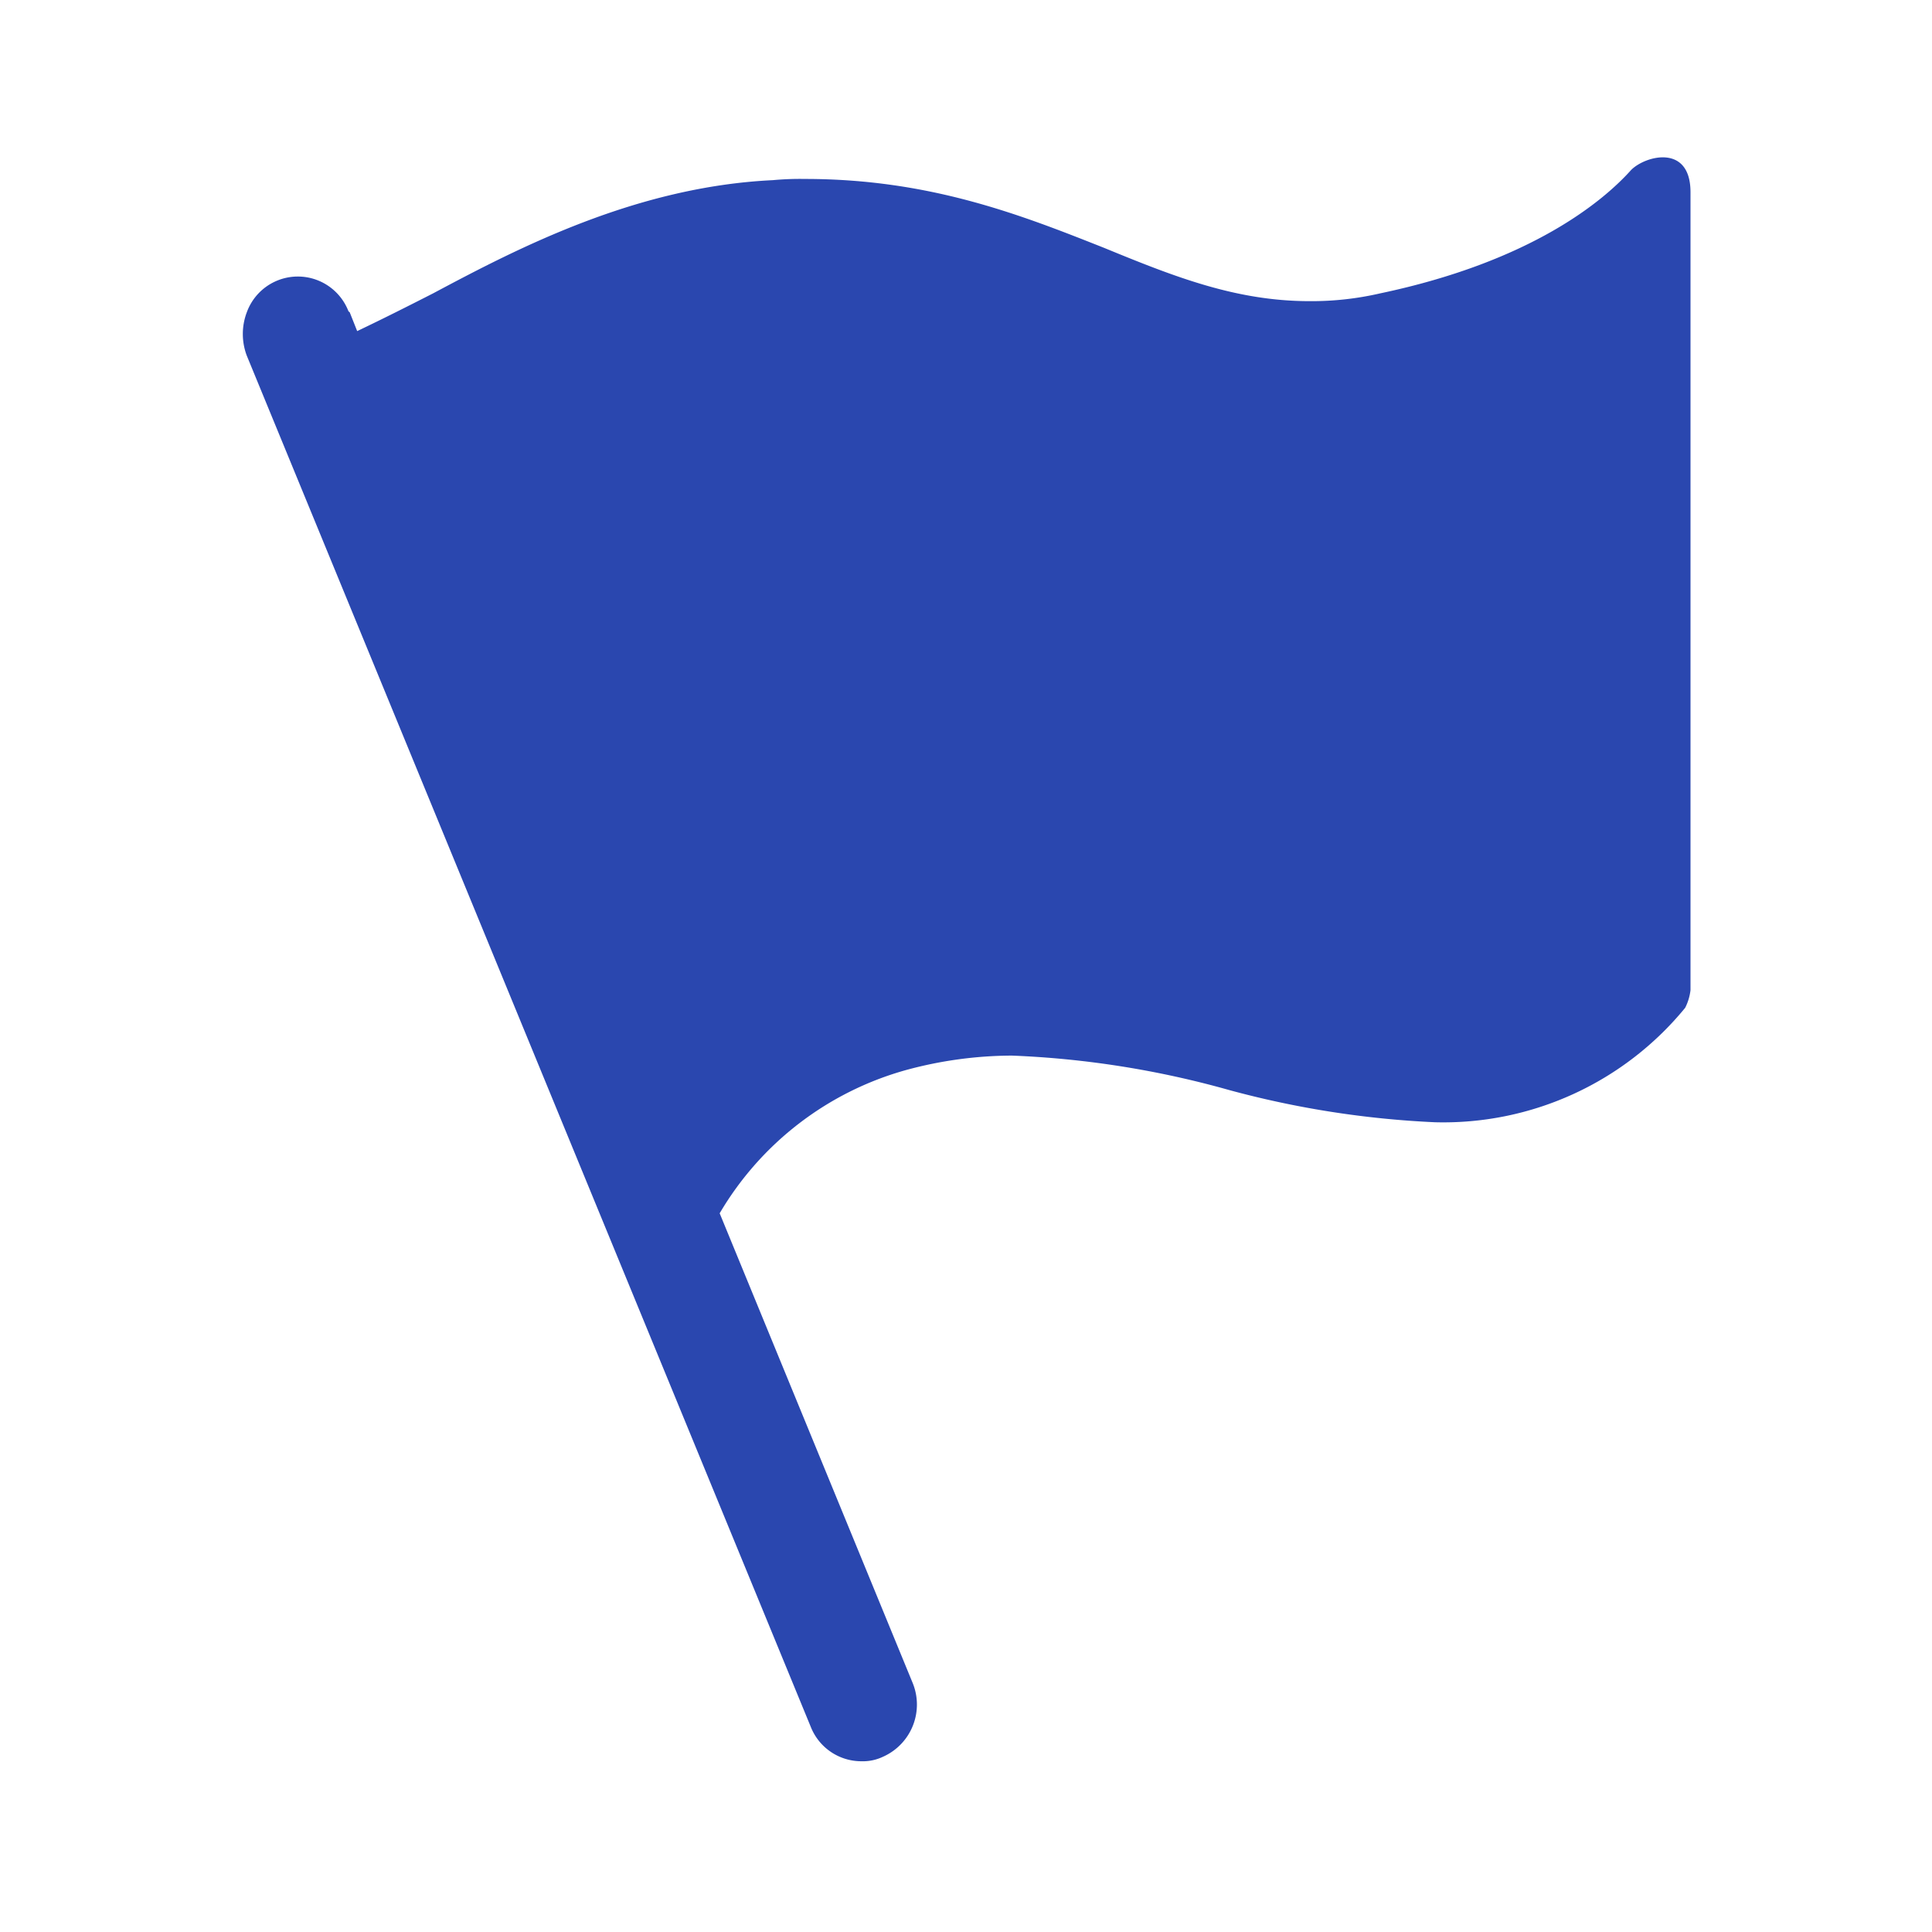
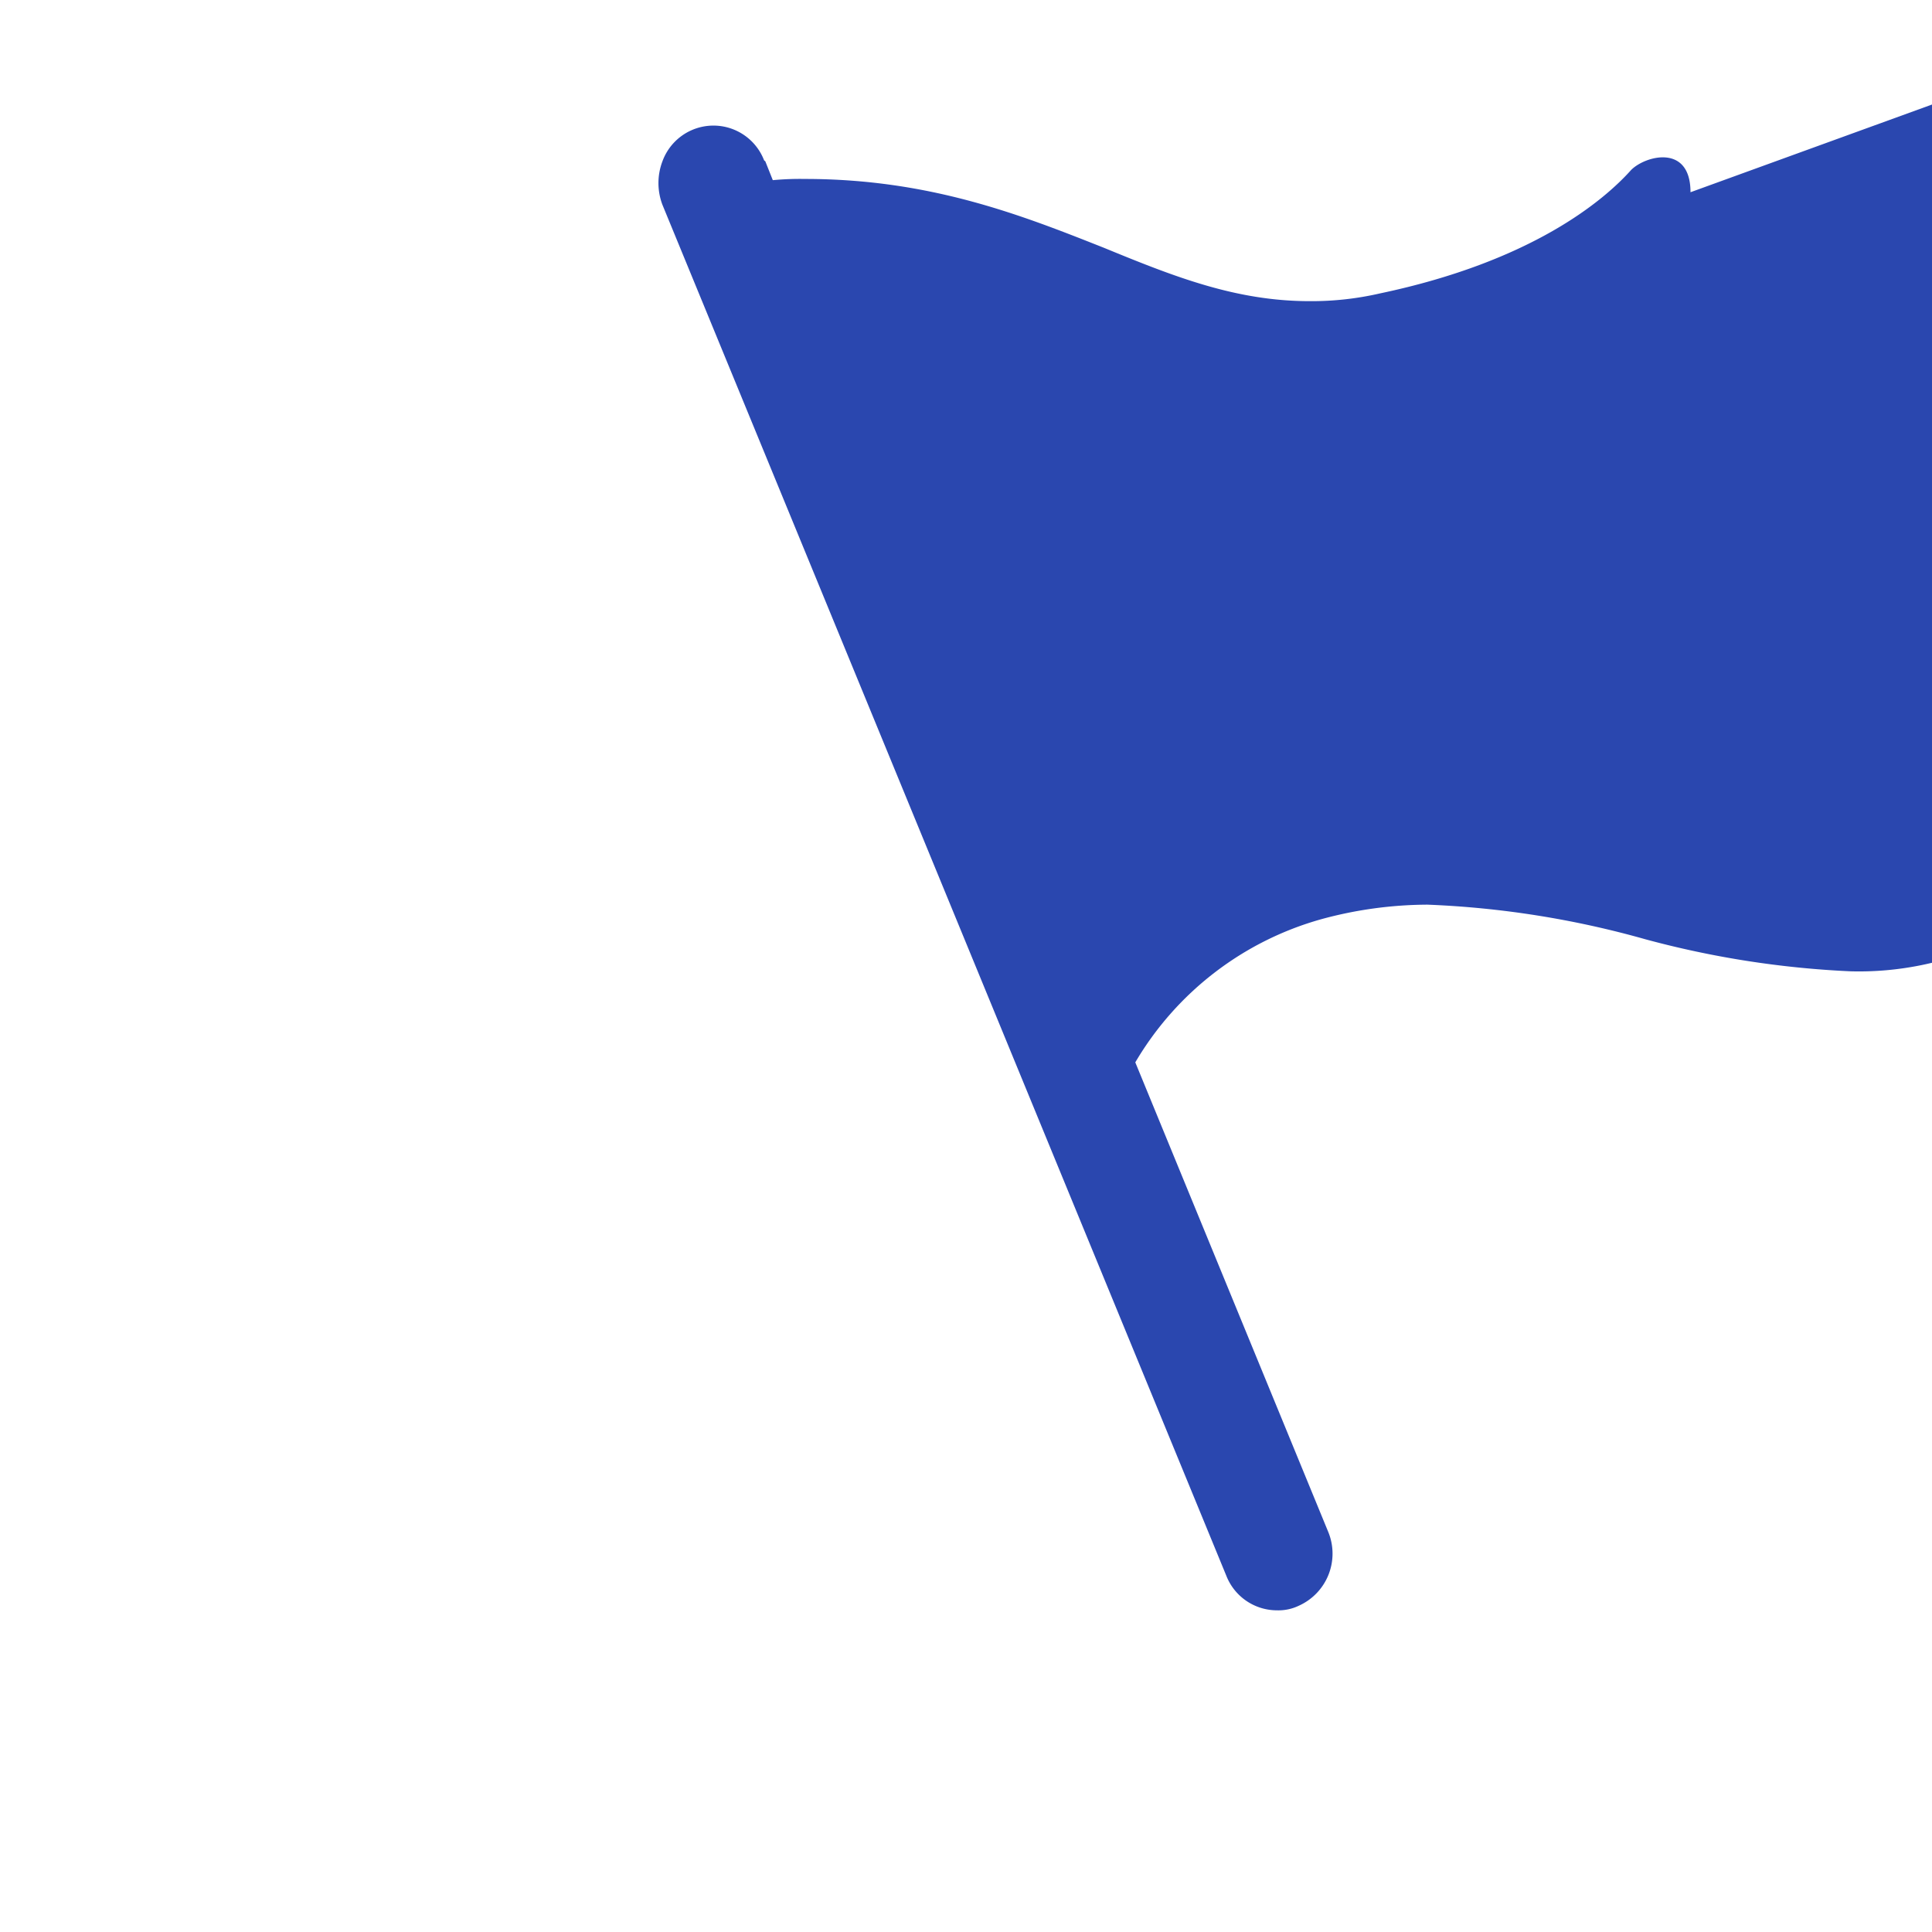
<svg xmlns="http://www.w3.org/2000/svg" id="icon_data_3" width="80" height="80" viewBox="0 0 80 80">
  <defs>
    <style> .cls-1 { opacity: 0; } .cls-2 { fill: #2a47af; fill-rule: evenodd; } </style>
  </defs>
-   <rect id="图标_拷贝" data-name="图标 拷贝" class="cls-1" width="80" height="80" />
-   <path id="形状_4" data-name="形状 4" class="cls-2" d="M1432,1587.96c0-2.02-1.88-1.51-2.46-.92-1.12,1.25-4.08,3.78-10.4,5.11a12.6,12.6,0,0,1-2.91.32c-3.05,0-5.6-1.01-8.52-2.21-3.36-1.33-7.17-2.85-12.37-2.85a12.1,12.1,0,0,0-1.34.05c-5.65.27-10.53,2.8-14.07,4.69-1.04.53-2.09,1.06-3.14,1.56l-0.31-.78-0.05-.04a2.248,2.248,0,0,0-4.21.04,2.537,2.537,0,0,0,0,1.8l23.35,56.77a2.254,2.254,0,0,0,2.1,1.43,1.942,1.942,0,0,0,.9-0.19,2.364,2.364,0,0,0,1.21-3.08l-7.98-19.42a12.994,12.994,0,0,1,7.71-5.93,16.863,16.863,0,0,1,4.39-.6,38.745,38.745,0,0,1,9.01,1.43,39.225,39.225,0,0,0,8.51,1.33,12.941,12.941,0,0,0,10.36-4.74,2.182,2.182,0,0,0,.22-0.73v-33.04Zm0,0" transform="translate(-1362 -1580)" />
+   <path id="形状_4" data-name="形状 4" class="cls-2" d="M1432,1587.96c0-2.02-1.88-1.51-2.46-.92-1.12,1.25-4.08,3.78-10.4,5.11a12.6,12.6,0,0,1-2.91.32c-3.05,0-5.6-1.01-8.52-2.21-3.36-1.33-7.17-2.85-12.37-2.85a12.1,12.1,0,0,0-1.34.05l-0.31-.78-0.05-.04a2.248,2.248,0,0,0-4.21.04,2.537,2.537,0,0,0,0,1.8l23.35,56.77a2.254,2.254,0,0,0,2.1,1.43,1.942,1.942,0,0,0,.9-0.19,2.364,2.364,0,0,0,1.21-3.08l-7.98-19.42a12.994,12.994,0,0,1,7.71-5.93,16.863,16.863,0,0,1,4.39-.6,38.745,38.745,0,0,1,9.01,1.43,39.225,39.225,0,0,0,8.51,1.33,12.941,12.941,0,0,0,10.36-4.74,2.182,2.182,0,0,0,.22-0.73v-33.04Zm0,0" transform="translate(-1362 -1580)" />
</svg>